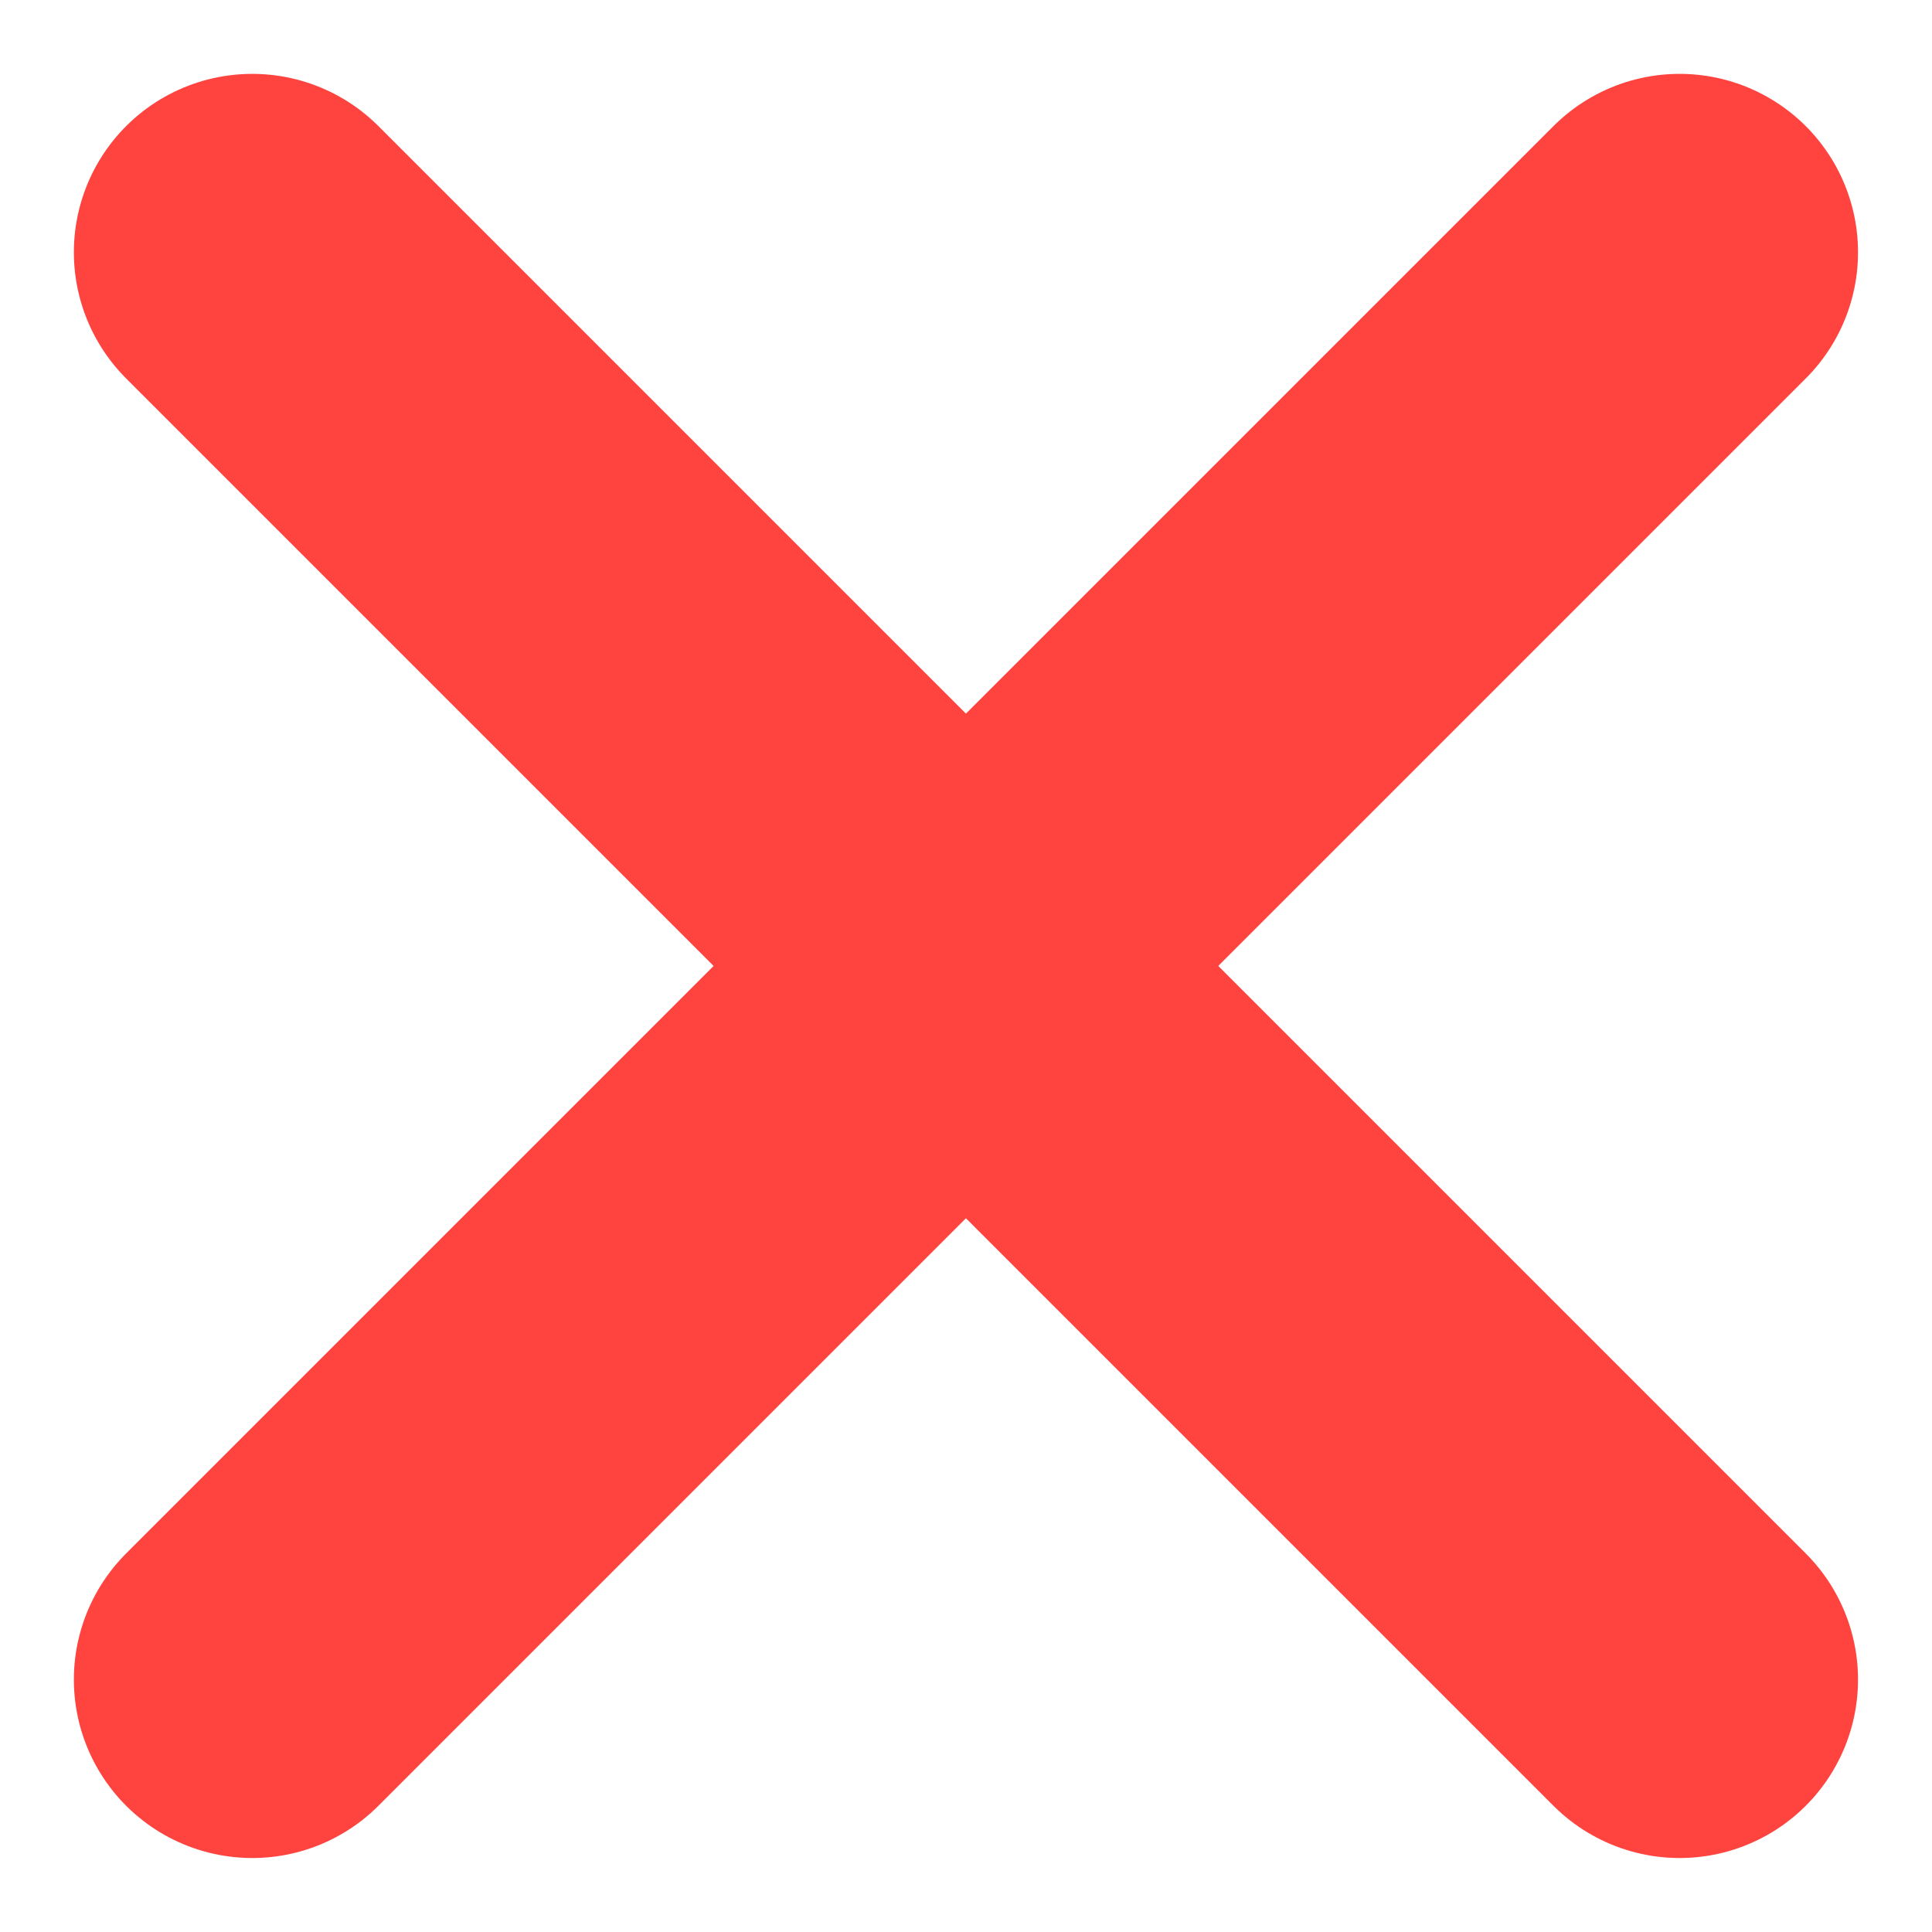
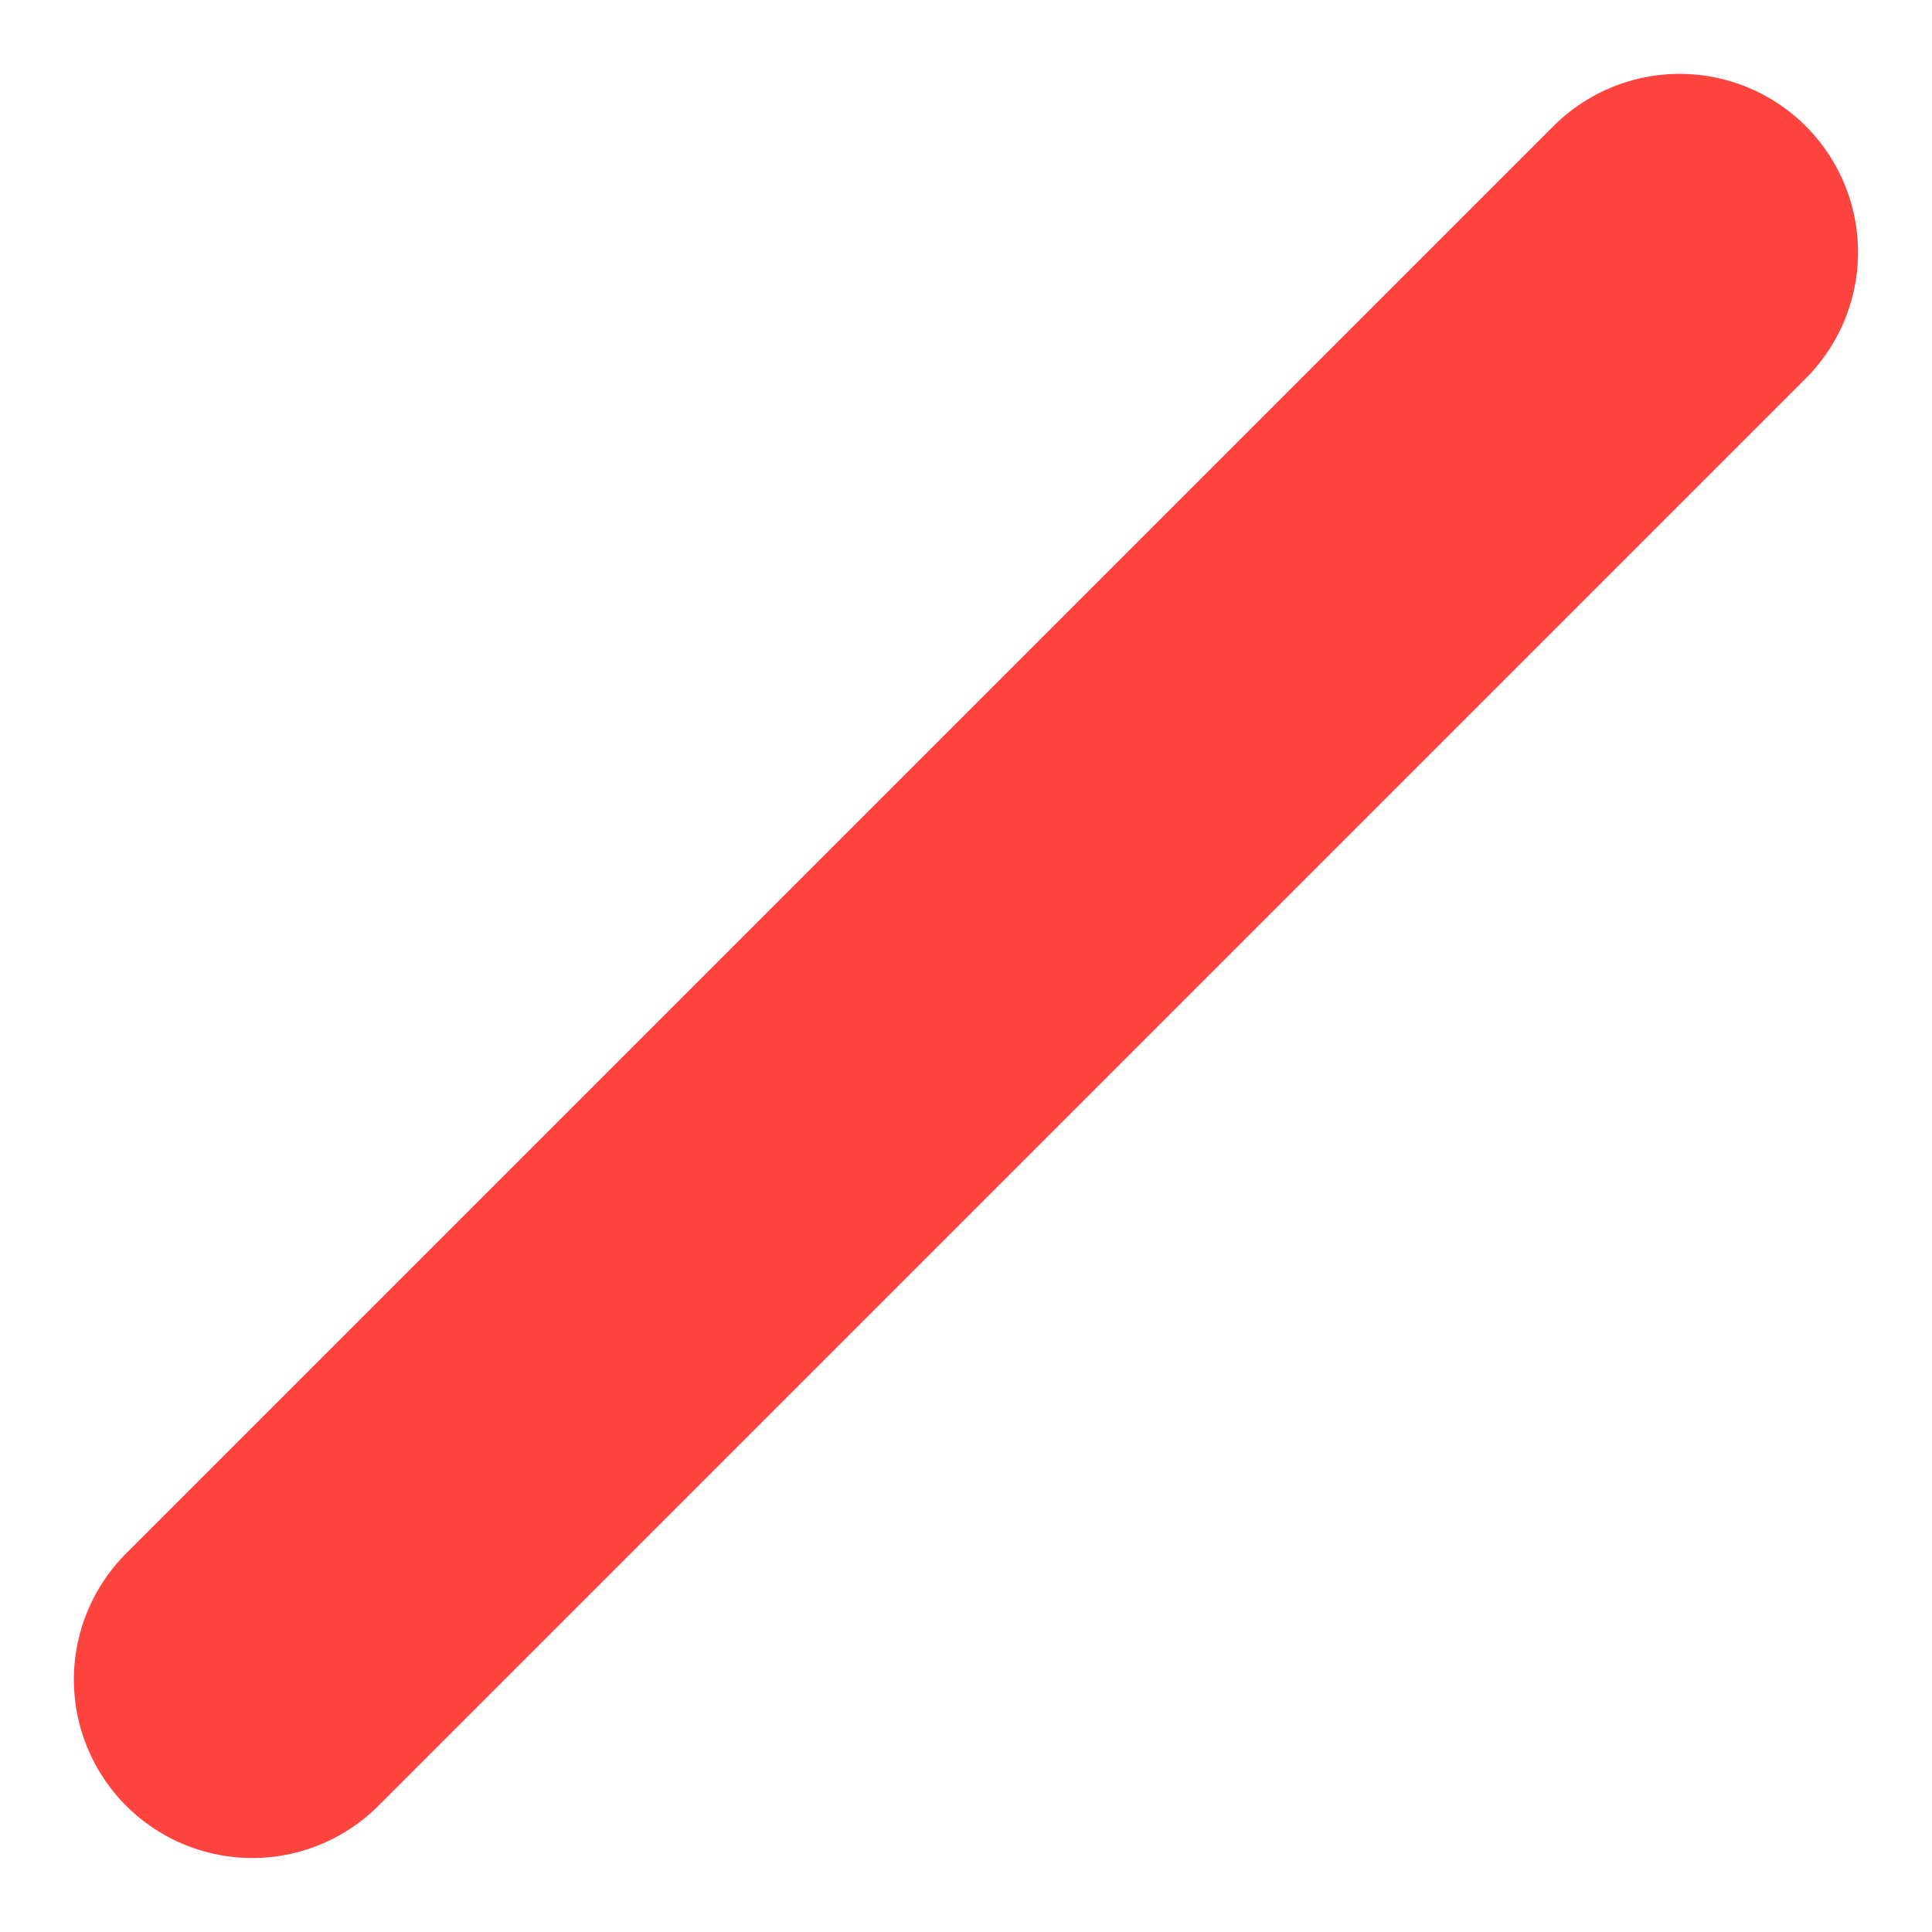
<svg xmlns="http://www.w3.org/2000/svg" width="16.243" height="16.242" viewBox="0 0 16.243 16.242">
  <g id="Grupo_2262" data-name="Grupo 2262" transform="translate(-434.379 -4732.379)">
-     <line id="Línea_104" data-name="Línea 104" x2="12" y2="12" transform="translate(436.5 4734.5)" fill="none" stroke="#ff433f" stroke-linecap="round" stroke-width="3" />
    <line id="Línea_105" data-name="Línea 105" x1="12" y2="12" transform="translate(436.5 4734.5)" fill="none" stroke="#ff433f" stroke-linecap="round" stroke-width="3" />
  </g>
</svg>